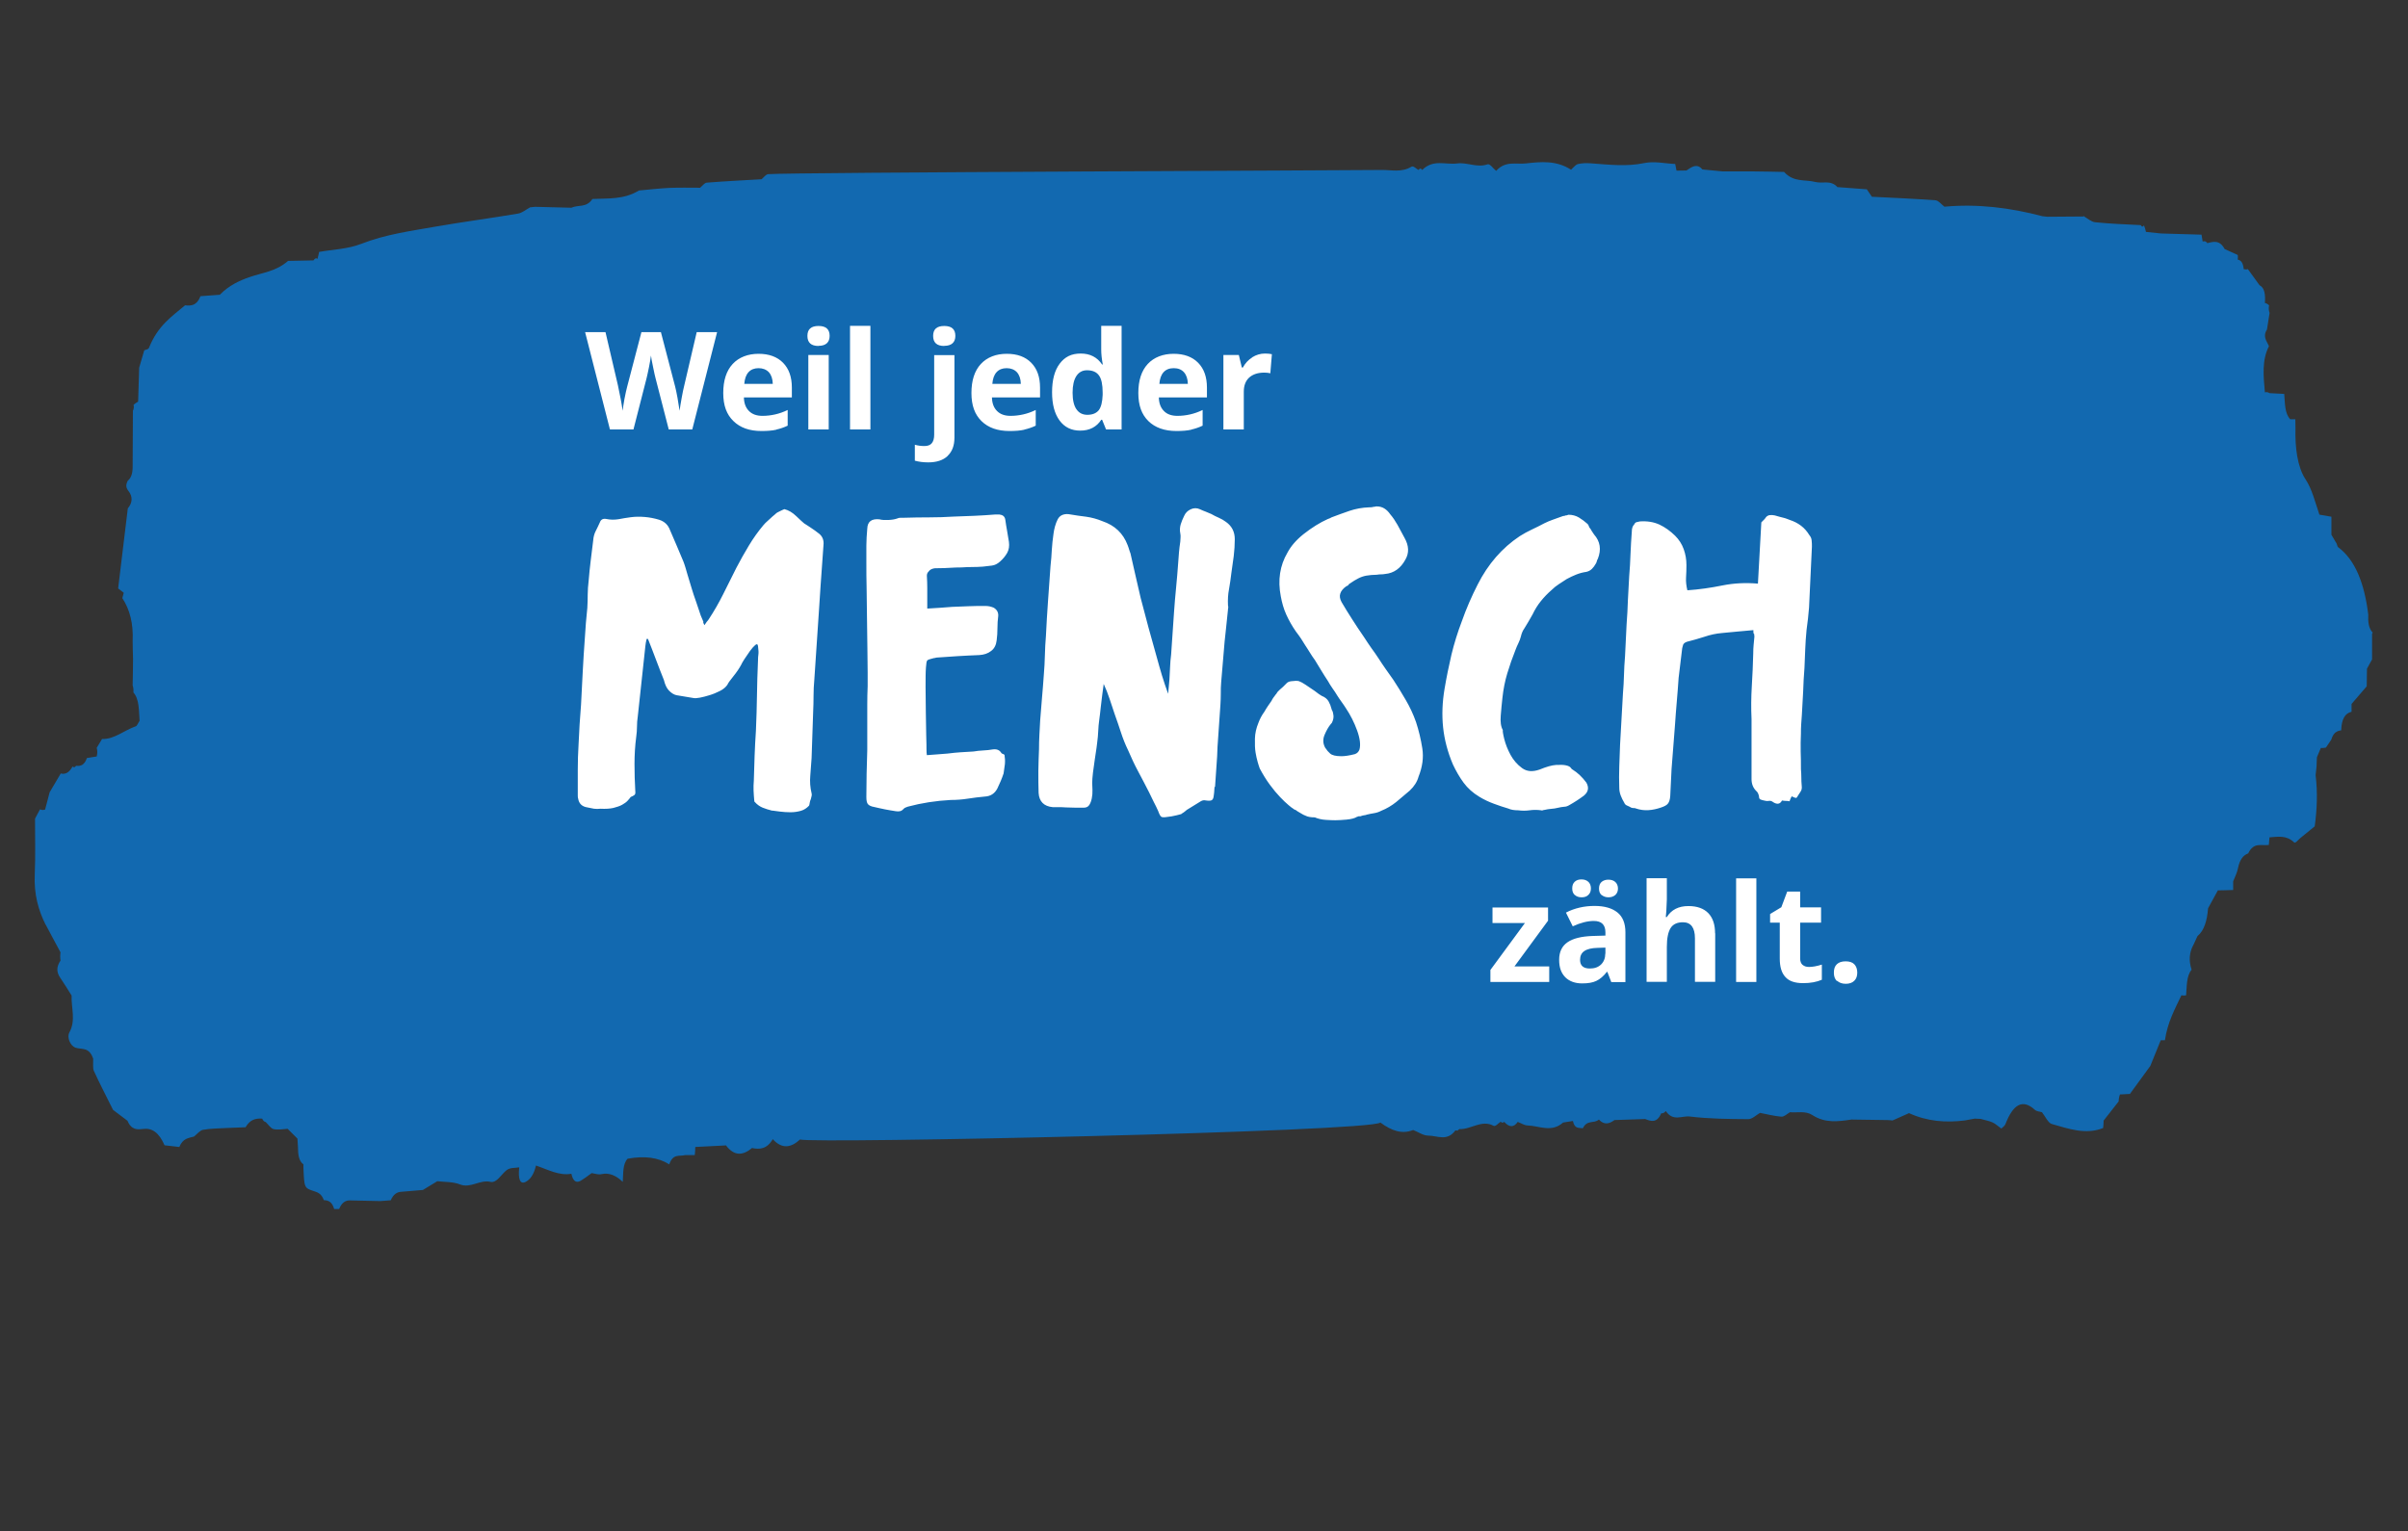
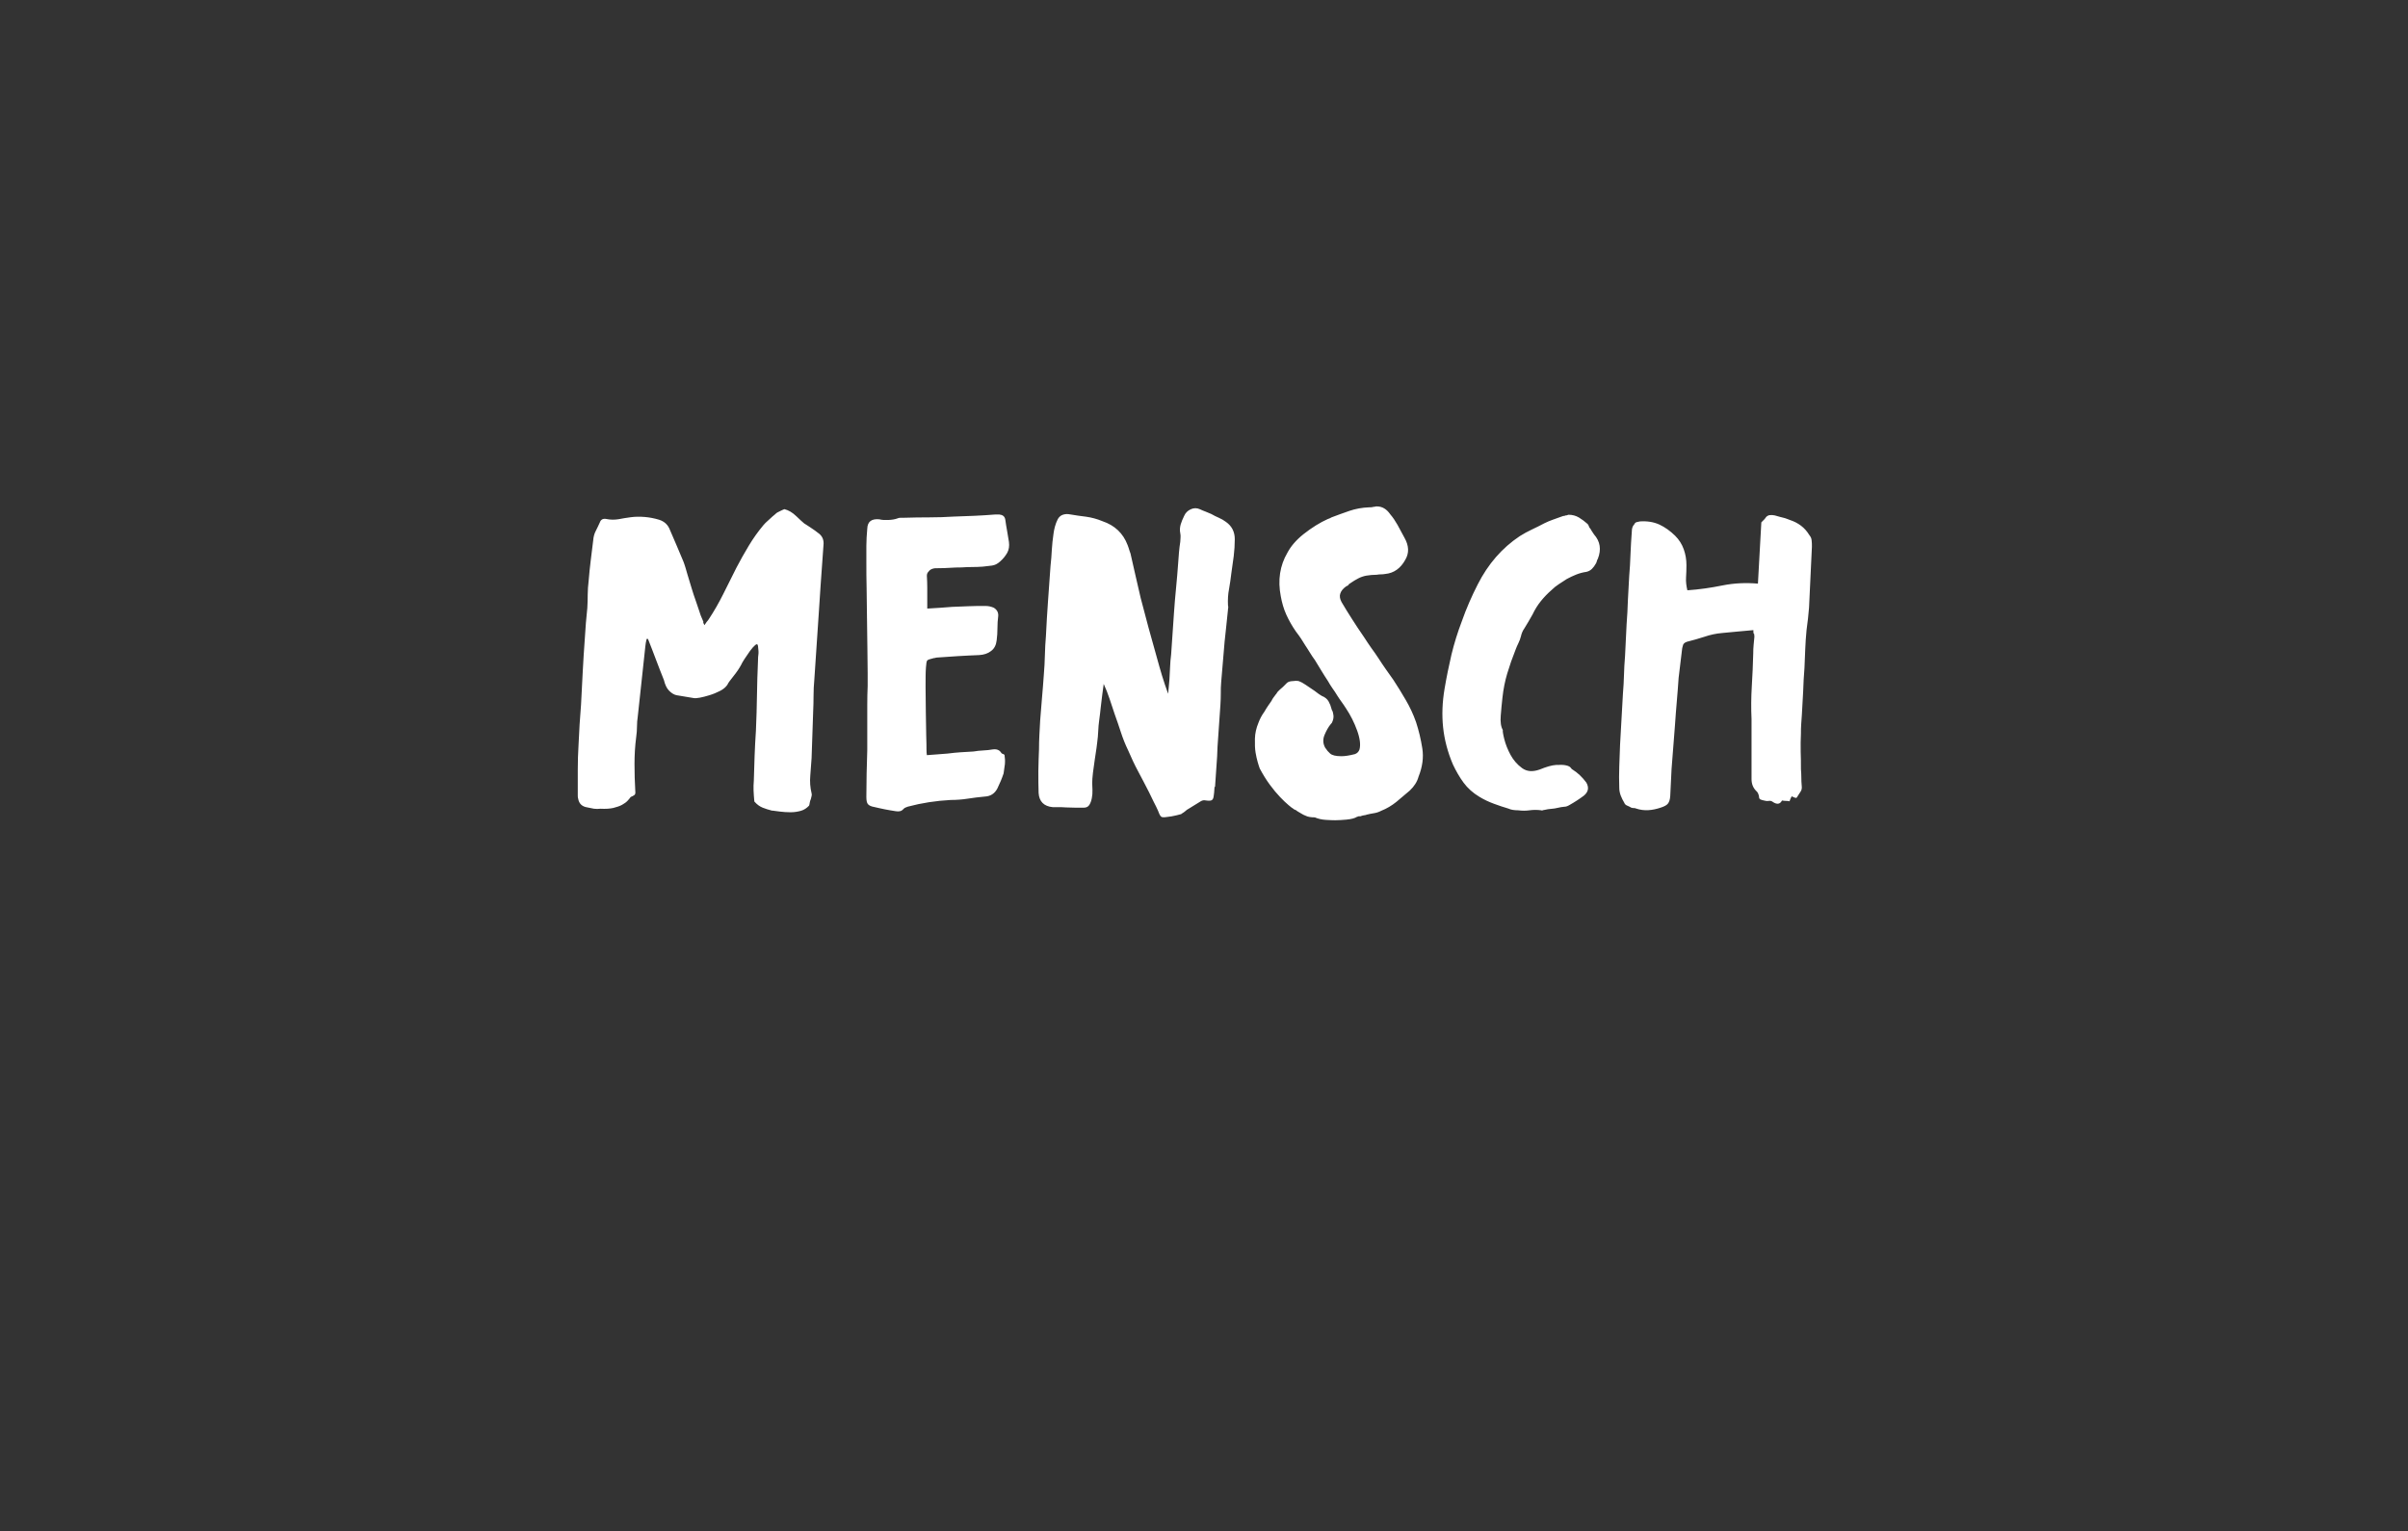
<svg xmlns="http://www.w3.org/2000/svg" id="LHHi" version="1.1" viewBox="0 0 184.25 117.19">
  <rect x="0" y="0" width="184.25" height="117.19" fill="#333333" stroke="none" />
  <defs>
    <style>
      .st0 {
        fill: #fff;
      }

      .st1 {
        fill: #1269b0;
      }
    </style>
  </defs>
-   <path class="st1" d="M181.55,48.42c-.31-.32-.37-.82-.34-1.38-.29-2.35-.98-4.18-2.31-5.16-.05-.04-.07-.17-.11-.27-.13-.23-.27-.45-.4-.68,0-.46,0-.92,0-1.38h0c-.31-.05-.62-.11-.92-.16-.34-1-.56-1.95-1.07-2.72-.61-.93-.8-2.42-.76-3.9,0-.23,0-.45-.01-.68-.13,0-.26,0-.39,0-.43-.45-.4-1.22-.46-1.94-.37-.02-.75-.04-1.13-.06-.11-.08-.23-.09-.35-.06-.11-1.23-.24-2.47.31-3.53-.15-.39-.51-.71-.15-1.28.07-.42.13-.85.2-1.27-.07-.18-.08-.38-.04-.58-.1-.1-.21-.16-.32-.18.04-.61,0-1.15-.41-1.36-.3-.41-.6-.82-.89-1.23-.1.03-.21.03-.32,0-.04-.46-.2-.69-.46-.73.02-.11.02-.23.01-.35-.34-.15-.67-.3-1.01-.46h0c-.38-.71-.85-.57-1.32-.45-.11-.15-.23-.18-.36-.12-.03-.18-.06-.36-.09-.53-1.03-.03-2.06-.06-3.09-.09-.39-.04-.77-.08-1.16-.12-.01.25-.02.5-.03.75-.27-.18-.54-.35-.81-.53.27.18.54.35.81.53.01-.25.02-.5.03-.75-.04-.18-.09-.34-.15-.5-.09.13-.17.12-.25-.02-1.16-.06-2.33-.1-3.49-.22-.3-.03-.6-.31-.9-.48v.04c-.92,0-1.84.02-2.75.02-.13-.01-.25-.02-.38-.04-2.49-.66-4.99-.96-7.5-.73-.23-.17-.45-.47-.68-.49-1.62-.12-3.25-.19-4.87-.27-.13-.19-.26-.38-.39-.57-.75-.06-1.5-.12-2.25-.17-.52-.57-1.12-.25-1.68-.39-.8-.21-1.66.05-2.4-.77-.78-.01-1.57-.04-2.35-.04-.78,0-1.57,0-2.35,0-.52-.05-1.03-.1-1.55-.15-.42-.5-.82-.19-1.22.08-.25,0-.5.01-.76.01-.04-.17-.07-.34-.1-.51-.79-.03-1.58-.23-2.36-.07-1.37.29-2.74.12-4.11.02-.33-.02-.66-.02-.98.06-.18.05-.35.28-.52.43-1.13-.73-2.32-.61-3.47-.48-.75.08-1.56-.22-2.26.57-.23-.18-.48-.58-.67-.5-.78.28-1.55-.17-2.31-.07-.89.12-1.83-.35-2.68.5-.09-.14-.18-.14-.28,0-.18-.09-.39-.34-.54-.25-.76.46-1.52.24-2.29.25-1.81.03-45.13.18-46.93.32-.17.01-.34.25-.51.39-1.4.08-2.79.15-4.19.26-.17.01-.34.25-.51.39-.78,0-1.56-.02-2.34.01-.78.04-1.56.13-2.34.2-1.16.71-2.36.59-3.56.65-.47.7-1.07.42-1.61.67-.92-.02-1.84-.05-2.77-.07-.13.01-.26.03-.39.04-.31.17-.61.43-.93.48-2.13.36-4.27.64-6.39,1.01-1.87.33-3.74.58-5.59,1.3-1.05.41-2.15.43-3.23.62-.04.18-.08.36-.12.53-.12-.08-.22-.03-.31.12-.65.01-1.3.03-1.95.04-.92.81-1.94.89-2.92,1.23-.81.28-1.59.64-2.3,1.36-.49.03-.99.07-1.48.11-.29.75-.73.74-1.18.7-1.01.85-2.08,1.55-2.76,3.25-.06.14-.23.13-.36.19-.13.44-.26.89-.39,1.33-.03.87-.05,1.73-.08,2.6-.12.07-.24.15-.35.24.04.17.02.32-.05.46,0,1.43-.02,2.86-.02,4.3,0,.48-.11.84-.37,1.05-.15.29-.17.51.05.79.35.44.3.92-.05,1.33-.25,2.04-.5,4.09-.74,6.13.14.11.29.22.43.33-.04.13-.08.27-.11.41.58.88.85,1.96.79,3.29,0,.45.02.91.03,1.36,0,.68-.02,1.35-.03,2.03.06.17.07.35.06.54.46.53.41,1.38.47,2.17-.1.14-.18.38-.29.42-.86.29-1.67,1.02-2.58.97-.14.22-.27.45-.41.68.06.22.06.43,0,.66-.25.04-.5.08-.75.12-.19.55-.49.64-.83.59-.08.13-.17.15-.27.06-.24.45-.55.63-.9.53-.28.48-.56.96-.85,1.44-.12.44-.24.89-.35,1.33l-.2.03-.19-.05c-.13.24-.25.47-.38.71,0,1.42.04,2.85-.02,4.26-.07,1.54.28,2.75.83,3.86v-.02c.37.71.76,1.42,1.14,2.13-.03.21-.03.42,0,.63-.3.45-.34.88,0,1.35.29.42.57.89.85,1.33-.04.93.34,1.89-.17,2.82-.21.38.07,1.01.44,1.16.48.18,1.06-.09,1.38.85.01.32-.04.73.05.93.47,1.03.98,2,1.47,2.99.37.28.73.55,1.1.83.31.73.77.68,1.2.63.69-.09,1.23.29,1.64,1.25.38.04.75.09,1.13.13.28-.68.72-.68,1.13-.8.22-.18.44-.46.67-.51.58-.11,1.16-.1,1.75-.14.5-.02,1.01-.04,1.52-.06.35-.61.8-.69,1.27-.66h0c.07.16.16.24.27.26.2.19.39.49.6.54.35.08.72,0,1.08-.02.25.25.5.5.75.75.01.22.03.43.04.65,0,.57.07,1.08.42,1.32,0,.1-.01.21,0,.31.06,1.47.07,1.5.77,1.73.32.1.61.2.79.7.33.01.63.11.79.68h.19s.19,0,.19,0c.2-.5.49-.67.83-.66.77.01,1.55.03,2.32.05.27-.02.53-.04.8-.06.2-.47.48-.63.8-.65.55-.04,1.11-.09,1.66-.14.37-.22.73-.45,1.1-.67.59.07,1.19.03,1.75.25.79.31,1.53-.39,2.32-.2.48.11.83-.59,1.24-.9.28-.21.63-.15.96-.21-.1.91.07,1.31.47,1.12.39-.19.66-.61.81-1.26.89.3,1.77.8,2.71.63.13.61.4.72.72.53.28-.17.56-.38.83-.58.25.03.51.14.75.08.59-.13,1.12.1,1.63.59.05-.64-.02-1.35.37-1.77q1.94-.36,3.19.43c.28-.85.79-.59,1.22-.71.24,0,.48,0,.73,0,.02-.21.04-.41.04-.62.78-.04,1.57-.08,2.35-.12.64.85,1.31.77,1.99.2.58.12,1.14.09,1.59-.68.69.77,1.39.67,2.08.03,1.1.32,43.54-.59,44.41-1.3.87.64,1.67.91,2.51.57.38.15.77.43,1.15.43.7,0,1.44.47,2.08-.4l.16.02.14-.12c.87.05,1.72-.75,2.62-.25.15.08.36-.2.54-.31l.14.08.14-.07q.58.65,1.03,0c.25.09.49.26.73.27.92.03,1.85.57,2.74-.22.25-.04.5-.08.75-.12.14.64.47.5.76.56.33-.68.84-.33,1.23-.67.39.43.79.34,1.19.04.78-.03,1.56-.05,2.35-.08.45.18.9.33,1.23-.44.13.02.24-.04.35-.17.56.83,1.24.34,1.85.42,1.48.18,2.98.19,4.46.2.3,0,.6-.31.9-.48.54.1,1.09.25,1.63.29.22.02.44-.22.66-.34.57.05,1.19-.12,1.7.21,1,.65,2,.5,3.01.35.92.02,1.83.03,2.75.04.13,0,.26.02.39.03.42-.19.84-.38,1.26-.56,1.4.64,2.83.74,4.26.56.25-.05.51-.09.76-.14.15,0,.3.01.45.02.31.09.62.14.92.27.23.1.44.31.67.47.11-.11.25-.18.32-.35.57-1.47,1.29-1.96,2.24-1.09.16.14.37.13.55.19.25.31.48.83.75.9,1.3.37,2.6.84,3.93.31.02-.19.04-.38.04-.57.38-.49.76-.98,1.15-1.47,0-.19.04-.37.1-.53.25-.01.51-.03.76-.04.52-.71,1.04-1.43,1.56-2.14.27-.66.53-1.31.8-1.97h.16s.16,0,.16,0c.2-1.38.76-2.38,1.26-3.44l.18.02.18-.02c.06-.7.02-1.47.42-1.96-.23-.7-.18-1.34.15-1.92.1-.22.2-.44.3-.65.52-.43.74-1.2.81-2.13.25-.45.5-.91.75-1.37.39,0,.78-.02,1.17-.03,0-.22,0-.44,0-.66.13-.34.3-.64.37-1.01.14-.67.4-.99.78-1.13.43-.9,1.04-.56,1.58-.65.02-.19.04-.39.05-.58.64-.04,1.28-.19,1.89.39.1.09.32-.22.49-.35h0c.36-.3.72-.59,1.08-.88.18-1.29.23-2.6.07-3.92.02-.22.04-.43.07-.65.01-.24.02-.48.03-.72.1-.24.2-.47.3-.71.13.01.26,0,.39-.03.14-.2.27-.41.41-.61.16-.55.45-.67.76-.71.02-.87.3-1.31.79-1.42,0-.2,0-.4,0-.6.39-.45.77-.9,1.16-1.35,0-.45.02-.9.02-1.35.13-.24.26-.47.39-.71,0-.65,0-1.31,0-1.96" />
-   <path class="st0" d="M140.57,75.07c.16.15.38.23.66.23s.5-.08.65-.23c.16-.15.23-.37.23-.63s-.08-.49-.23-.64-.37-.22-.66-.22-.51.07-.67.22-.23.36-.23.65.08.49.23.64M137.93,73.86c-.12-.11-.19-.27-.19-.49v-2.75h1.6v-1.17h-1.6v-1.21h-.99l-.45,1.2-.86.52v.66h.74v2.75c0,.63.14,1.1.43,1.41.28.32.74.47,1.36.47.56,0,1.04-.09,1.43-.26v-1.16c-.38.12-.71.18-.98.18-.2,0-.37-.05-.49-.16M134.39,67.23h-1.55v7.93h1.55v-7.93ZM131.23,71.44c0-.67-.17-1.19-.52-1.55-.35-.36-.86-.54-1.52-.54-.75,0-1.3.28-1.65.84h-.08l.04-.46c.02-.46.04-.76.04-.89v-1.62h-1.55v7.93h1.55v-2.68c0-.66.1-1.14.29-1.44.19-.3.51-.44.94-.44.61,0,.92.41.92,1.23v3.33h1.55v-3.72ZM122.56,68.51c.14.11.31.17.51.17.22,0,.39-.06.53-.18.13-.12.2-.29.2-.49s-.07-.38-.2-.5c-.13-.12-.31-.18-.53-.18-.2,0-.37.05-.51.16-.14.11-.21.29-.21.52s.07.4.21.51M120.5,68.5c.13.12.3.18.52.18s.4-.06.52-.19c.13-.12.19-.29.19-.49s-.06-.37-.19-.5c-.13-.12-.3-.19-.53-.19s-.39.06-.52.18c-.13.12-.19.29-.19.51s.06.38.19.5M122.83,72.99c0,.34-.11.62-.32.83-.22.21-.5.31-.86.31-.5,0-.75-.22-.75-.66,0-.31.11-.53.33-.68.22-.15.56-.23,1.01-.24l.6-.02v.47ZM124.37,75.16v-3.8c0-.68-.2-1.19-.61-1.52-.41-.33-.99-.5-1.76-.5s-1.53.17-2.18.51l.52,1.05c.61-.28,1.15-.41,1.61-.41.59,0,.89.29.89.87v.25l-.99.03c-.85.03-1.49.19-1.91.48-.42.29-.64.73-.64,1.34s.16,1.02.47,1.34c.31.31.75.47,1.29.47.45,0,.81-.06,1.08-.19.28-.13.55-.36.81-.69h.04l.3.78h1.09ZM118.54,73.97h-2.66l2.57-3.5v-1.01h-4.25v1.19h2.48l-2.64,3.59v.92h4.5v-1.19Z" />
-   <path class="st0" d="M95.81,27.36c-.3.19-.54.45-.71.77h-.08l-.23-.96h-1.18v5.7h1.56v-2.9c0-.46.14-.82.41-1.07.28-.25.66-.38,1.16-.38.18,0,.33.02.46.05l.12-1.46c-.14-.03-.32-.05-.53-.05-.35,0-.68.1-.98.29M91.15,32.88c.31-.07.6-.17.87-.3v-1.2c-.33.16-.65.27-.96.34-.31.07-.63.11-.97.11-.44,0-.79-.12-1.03-.37-.25-.25-.38-.59-.39-1.04h3.68v-.75c0-.81-.22-1.44-.67-1.9-.45-.46-1.08-.69-1.88-.69s-1.5.26-1.98.78c-.48.52-.72,1.26-.72,2.22s.26,1.65.77,2.15,1.23.76,2.15.76c.44,0,.82-.03,1.13-.1M90.59,28.49c.19.21.29.51.3.89h-2.18c.03-.38.13-.68.32-.89s.45-.31.78-.31.59.1.78.31M82.36,31.32c-.19-.28-.29-.7-.29-1.26s.1-.99.29-1.28c.19-.29.46-.44.81-.44.42,0,.73.13.92.4.19.26.28.7.28,1.31v.17c-.02.55-.12.95-.3,1.18-.19.23-.48.35-.87.35-.36,0-.64-.14-.83-.42M84.26,32.13h.07l.3.74h1.19v-7.93h-1.56v1.82c0,.33.04.71.12,1.14h-.05c-.38-.56-.92-.84-1.64-.84s-1.22.26-1.61.78c-.39.52-.58,1.25-.58,2.18s.19,1.64.57,2.16c.38.52.91.78,1.58.78.72,0,1.26-.28,1.62-.84M78.38,32.88c.31-.07.6-.17.87-.3v-1.2c-.33.16-.65.27-.96.34-.31.07-.63.11-.97.11-.44,0-.78-.12-1.03-.37-.25-.25-.38-.59-.39-1.04h3.68v-.75c0-.81-.22-1.44-.67-1.9-.45-.46-1.07-.69-1.88-.69s-1.5.26-1.98.78c-.48.52-.72,1.26-.72,2.22s.26,1.65.77,2.15c.52.51,1.23.76,2.15.76.44,0,.82-.03,1.13-.1M77.81,28.49c.19.21.29.51.3.89h-2.18c.03-.38.13-.68.32-.89s.45-.31.77-.31.59.1.79.31M72.26,26.47c.28,0,.49-.07.63-.2.14-.13.21-.32.21-.56,0-.51-.28-.76-.85-.76s-.85.25-.85.76.28.77.85.77M72.51,34.89c.35-.33.52-.79.52-1.4v-6.31h-1.55v6.09c0,.29-.06.5-.18.65-.12.15-.31.22-.57.22-.25,0-.49-.03-.73-.1v1.22c.29.08.63.13,1.02.13.64,0,1.14-.16,1.49-.49M66.6,24.94h-1.56v7.93h1.56v-7.93ZM63.41,27.17h-1.56v5.7h1.56v-5.7ZM62.64,26.47c.28,0,.49-.07.63-.2.14-.13.21-.32.21-.56,0-.51-.28-.76-.85-.76s-.85.25-.85.76.28.77.85.77M59.4,32.88c.31-.07.6-.17.87-.3v-1.2c-.33.16-.65.27-.96.34-.31.07-.63.11-.97.11-.44,0-.78-.12-1.03-.37-.25-.25-.38-.59-.39-1.04h3.67v-.75c0-.81-.22-1.44-.67-1.9-.45-.46-1.08-.69-1.88-.69s-1.5.26-1.98.78c-.48.52-.72,1.26-.72,2.22s.26,1.65.78,2.15c.52.51,1.23.76,2.15.76.44,0,.82-.03,1.13-.1M58.83,28.49c.19.21.29.51.3.89h-2.18c.03-.38.13-.68.32-.89s.45-.31.77-.31.59.1.79.31M54.87,25.42h-1.56l-.95,4.07c-.06.24-.13.56-.2.96s-.13.73-.16.99c-.04-.27-.09-.6-.16-.99-.07-.38-.13-.67-.18-.86l-1.09-4.17h-1.49l-1.09,4.17c-.06.22-.13.54-.21.95-.07.41-.12.71-.14.9-.07-.55-.2-1.2-.36-1.95l-.95-4.07h-1.56l1.9,7.45h1.8l1-3.91c.04-.17.11-.46.19-.87.08-.41.13-.7.15-.88.01.15.07.44.16.88.09.44.15.72.19.86l1.01,3.92h1.8l1.9-7.45Z" />
  <path class="st0" d="M134.22,48.52c.01.08.02.14.02.21-.02.21-.04.42-.06.63-.02.2-.03.42-.03.66-.02.84-.06,1.67-.11,2.51-.05.84-.06,1.67-.02,2.51v4.59c0,.37.12.67.35.9.11.09.18.22.22.42,0,.13.04.21.11.24.07.03.17.06.27.08.13.04.25.05.37.03.12-.02.23.01.34.1.3.19.53.15.67-.13.11.02.2.03.29.03s.18.01.29.03c.02-.08.07-.21.16-.38.09.04.17.08.26.11.09.03.15,0,.19-.11.08-.13.17-.25.24-.37.08-.12.1-.26.08-.43-.02-.21-.03-.43-.03-.64s-.01-.43-.03-.64c0-.45,0-.9-.02-1.35-.01-.45,0-.91.02-1.38,0-.23,0-.47.02-.71.01-.23.03-.47.05-.71.04-.6.07-1.2.1-1.8.02-.6.05-1.2.1-1.8.02-.49.04-.97.06-1.45.02-.47.05-.95.1-1.45.04-.3.08-.59.11-.87.03-.28.06-.56.08-.84.04-.77.08-1.55.11-2.33.03-.78.07-1.56.11-2.33,0-.17,0-.33-.02-.48-.01-.15-.07-.29-.18-.42-.17-.28-.38-.52-.63-.71-.25-.19-.54-.34-.88-.45-.11-.04-.22-.09-.35-.13-.13-.04-.26-.07-.39-.1-.13-.04-.26-.08-.39-.11-.13-.03-.27-.04-.42-.02-.13.04-.22.1-.27.18-.05.08-.12.16-.21.24l-.13.13c-.04.81-.09,1.6-.13,2.34-.04.75-.09,1.53-.13,2.35-.92-.08-1.83-.04-2.72.14-.89.18-1.78.31-2.68.37-.08-.34-.12-.67-.1-.98.02-.31.03-.63.03-.95,0-.43-.07-.83-.21-1.22-.14-.39-.36-.73-.66-1.03-.37-.36-.77-.65-1.2-.85-.44-.2-.94-.28-1.5-.24-.11.02-.19.04-.26.06-.06.02-.12.07-.16.16-.13.13-.19.31-.19.55-.04.58-.08,1.15-.1,1.72-.02.57-.05,1.13-.1,1.69-.04.62-.07,1.24-.1,1.85-.02.61-.05,1.23-.1,1.85-.02.41-.04.81-.06,1.22-.02.41-.04.81-.06,1.22-.04.49-.07.97-.08,1.43-.01.46-.04.94-.08,1.43-.04.66-.08,1.32-.11,1.96s-.07,1.3-.11,1.96c-.02.56-.04,1.11-.06,1.65-.02.55-.02,1.1,0,1.65,0,.19.04.39.11.58.07.19.17.38.27.55.04.11.12.18.22.22.11.04.21.1.32.16.06.02.13.03.19.03s.12,0,.16.03c.32.11.64.15.96.13.32-.02.63-.09.93-.19.28-.09.47-.19.56-.31.1-.12.16-.31.18-.59.02-.34.04-.69.05-1.03.01-.34.03-.69.05-1.03.04-.56.09-1.11.13-1.67.04-.56.08-1.11.13-1.67.04-.62.09-1.23.14-1.82.05-.59.1-1.19.14-1.81.04-.36.09-.72.13-1.08.04-.35.09-.71.13-1.08,0-.06.02-.16.06-.29.02-.15.13-.26.32-.32.45-.11.89-.24,1.33-.38.44-.15.89-.25,1.37-.29.39-.04.77-.08,1.16-.11.39-.03.79-.07,1.22-.11,0,.11,0,.2.02.27M119.74,39.48c-.09,0-.17.02-.26.06-.24.09-.46.17-.67.24-.21.07-.43.17-.64.27-.32.17-.64.33-.96.48-.32.15-.63.32-.93.51-1.35.9-2.42,2.13-3.21,3.69-.47.92-.88,1.86-1.22,2.83-.32.84-.58,1.68-.79,2.54-.2.86-.38,1.74-.53,2.63-.17,1.01-.21,1.99-.11,2.94.1.95.35,1.9.75,2.84.24.51.51.98.82,1.4.31.42.71.78,1.21,1.08.36.22.73.39,1.11.53.37.14.74.26,1.11.37.19.09.44.13.74.13.3.04.6.04.88,0,.29-.04.58-.04.88,0,.04.02.08.02.13,0,.04-.02.09-.03.13-.03.17-.04.34-.07.51-.08.17-.01.34-.04.51-.08.17-.04.33-.07.48-.08.15,0,.29-.06.42-.14.19-.11.38-.22.56-.34.18-.12.36-.24.53-.37.34-.28.41-.61.19-1-.32-.43-.67-.76-1.06-1-.02,0-.07-.04-.13-.13-.06-.09-.19-.15-.37-.19-.18-.04-.43-.05-.76-.03-.32.02-.74.14-1.25.35-.54.19-.98.16-1.35-.11-.37-.27-.66-.61-.88-1.01-.22-.41-.38-.81-.48-1.21-.1-.4-.13-.63-.11-.69-.15-.26-.2-.63-.16-1.11.04-.48.08-.94.13-1.37.07-.64.19-1.26.37-1.86.18-.6.39-1.2.63-1.8.06-.17.14-.34.22-.51.08-.17.15-.34.19-.51.06-.26.15-.46.26-.61.11-.17.21-.35.32-.53.11-.18.21-.37.32-.56.17-.36.38-.7.63-1.01.25-.31.52-.59.82-.85.17-.17.36-.32.56-.45.2-.13.4-.26.6-.39.23-.13.48-.24.72-.34.25-.1.51-.17.79-.21.17-.04.31-.12.42-.23.11-.11.2-.23.29-.39.04-.06.07-.13.08-.19.01-.06.04-.13.08-.19.28-.71.18-1.33-.29-1.86-.06-.08-.12-.18-.18-.27-.05-.1-.11-.19-.18-.27-.04-.13-.09-.21-.13-.26-.21-.19-.44-.36-.67-.5-.24-.14-.5-.21-.8-.21-.09.04-.17.06-.26.06M103.04,62.73c.35-.03.62-.1.79-.21.02,0,.04,0,.06-.02.02-.01.04-.02.06-.02.11,0,.18,0,.22-.03.06-.02.13-.04.21-.05.08,0,.15-.03.21-.05.17-.04.35-.08.55-.11.19-.03.37-.09.54-.18.43-.17.81-.4,1.16-.68.34-.28.68-.57,1.03-.87.34-.32.57-.68.67-1.06.3-.75.4-1.47.29-2.17-.11-.7-.27-1.37-.48-2.01-.21-.6-.48-1.17-.79-1.7-.31-.54-.63-1.05-.95-1.54-.19-.28-.39-.55-.58-.82-.19-.27-.37-.54-.55-.82-.17-.26-.35-.52-.55-.79-.19-.27-.37-.54-.55-.82-.34-.49-.65-.96-.93-1.4-.28-.44-.55-.87-.8-1.3-.13-.24-.16-.45-.1-.64.06-.21.23-.41.48-.58.09-.02.15-.07.19-.16.02,0,.05-.02.1-.06.21-.15.42-.27.61-.37.19-.1.4-.17.61-.21.13-.02.26-.04.39-.05.13,0,.27-.02.42-.02.11-.02.21-.03.32-.03s.21-.01.32-.03c.66-.06,1.18-.43,1.54-1.09.3-.51.28-1.07-.06-1.67-.19-.36-.37-.7-.54-1-.17-.3-.35-.57-.55-.8-.28-.41-.62-.61-1.03-.61-.04,0-.09,0-.14.02-.05.01-.1.02-.15.02-.04.02-.13.03-.26.03h-.03c-.54.02-1.04.11-1.51.27-.47.16-.93.33-1.38.5-.06.04-.16.09-.29.13-.58.26-1.2.64-1.86,1.16-.56.45-.96.92-1.22,1.41-.58.99-.75,2.1-.51,3.34.09.49.22.96.42,1.4s.44.87.74,1.3c.15.19.28.38.39.54.11.17.21.34.32.51.13.19.25.39.37.58.12.19.24.38.37.55.17.28.34.55.5.82.16.27.33.53.5.79.11.19.22.38.35.56.13.18.25.36.35.53.11.17.22.34.34.5.12.16.23.33.34.5.34.51.63,1.08.85,1.69.22.61.28,1.1.18,1.46-.06.17-.18.29-.35.35-.43.11-.77.16-1.03.16-.43,0-.72-.07-.87-.21-.15-.14-.25-.25-.29-.34l-.06-.06c-.19-.32-.22-.65-.08-1,.14-.34.3-.63.5-.87l.06-.06c.11-.21.15-.41.13-.58-.02-.17-.05-.3-.1-.38-.02-.02-.03-.04-.03-.06s-.01-.05-.03-.1c-.04-.17-.11-.35-.21-.53-.1-.18-.27-.33-.53-.43-.04-.02-.12-.07-.22-.14-.11-.08-.21-.16-.32-.24-.28-.19-.51-.35-.71-.48-.19-.13-.35-.21-.48-.26-.04-.02-.13-.03-.26-.03-.06,0-.18.01-.35.03-.17.02-.3.09-.38.19-.11.11-.19.19-.24.24-.05.05-.13.12-.24.21l-.03.03c-.11.09-.19.19-.26.32-.02,0-.03.01-.03.03-.06.09-.12.17-.18.24-.05.07-.1.15-.14.24-.11.15-.2.29-.29.42-.09.13-.17.27-.26.42-.19.26-.34.54-.45.84-.17.41-.26.81-.27,1.22-.01.41,0,.76.05,1.06.04.26.1.5.16.72.06.22.12.39.16.5.24.45.49.86.77,1.24.28.38.54.69.79.95.25.26.46.46.64.61.18.15.29.24.34.26.04.04.1.08.16.1.06.02.12.05.16.1.11.06.21.13.32.19.11.07.21.12.32.16.17.09.41.13.71.13.26.11.53.17.82.19.29.02.54.03.75.03.24,0,.53-.02.88-.05M92.97,60.22c.02-.35.05-.74.08-1.16.03-.42.06-.81.08-1.17.02-.37.03-.61.03-.74.04-.53.08-1.06.11-1.59.03-.52.07-1.05.11-1.59.02-.3.03-.59.03-.88s0-.58.03-.88c.04-.51.08-1.03.13-1.54.04-.51.09-1.03.13-1.54.04-.41.09-.81.13-1.22.04-.41.09-.82.13-1.25,0-.04,0-.09.02-.15,0-.05,0-.11-.02-.18-.02-.43,0-.84.08-1.24.07-.4.13-.81.18-1.24.06-.43.12-.86.18-1.29.05-.43.08-.86.08-1.29,0-.56-.22-1-.67-1.32-.17-.13-.35-.23-.55-.32-.19-.08-.39-.18-.58-.29-.15-.06-.29-.12-.43-.18-.14-.05-.28-.11-.43-.18-.24-.11-.47-.11-.71,0-.24.11-.41.28-.51.52-.11.21-.19.43-.26.64-.06.22-.08.44-.03.68.02.11.03.21.02.32-.01.11-.02.22-.02.32-.04.28-.08.55-.1.82-.02.27-.04.53-.06.79-.04.62-.1,1.25-.16,1.9-.06.64-.12,1.27-.16,1.9-.04.54-.08,1.07-.11,1.61-.03.54-.07,1.07-.11,1.61-.04.32-.07.64-.08.96-.01.32-.03.64-.05.96-.02.19-.04.38-.05.56-.01.18-.03.36-.05.53-.17-.47-.33-.94-.47-1.4-.14-.46-.27-.93-.4-1.4-.21-.75-.42-1.5-.63-2.26-.2-.76-.4-1.52-.6-2.27-.13-.56-.26-1.12-.39-1.69-.13-.57-.26-1.14-.39-1.72-.04-.11-.08-.21-.11-.32-.03-.11-.07-.21-.11-.32-.34-.9-.98-1.51-1.93-1.83-.41-.17-.82-.28-1.24-.34-.42-.05-.83-.11-1.24-.18-.19-.04-.37-.03-.55.03-.17.06-.3.18-.39.35-.09.17-.15.35-.21.55-.05.19-.09.38-.11.55-.06.43-.11.84-.13,1.24-.02.4-.05.81-.1,1.24-.06.9-.13,1.79-.19,2.67-.06.88-.12,1.77-.16,2.67-.04.49-.07.99-.08,1.48-.01.49-.04.99-.08,1.48-.04.6-.09,1.19-.14,1.77-.05.58-.1,1.16-.14,1.73-.02.36-.04.73-.06,1.11-.02.38-.03.75-.03,1.11-.02.49-.04,1.05-.05,1.67,0,.62,0,1.18.02,1.67.04.66.41,1.03,1.09,1.09h.38c.19,0,.41,0,.64.02.23.01.48.02.72.02h.63c.19,0,.33-.07.42-.21.09-.14.15-.31.19-.51.04-.2.06-.42.05-.64-.01-.22-.02-.4-.02-.53,0-.19.02-.46.06-.8.04-.34.09-.68.14-1.01.05-.33.1-.62.13-.87.03-.25.05-.38.05-.4.04-.3.07-.6.08-.88.01-.29.04-.58.08-.88.04-.3.08-.6.11-.92.03-.31.07-.62.11-.92.02-.15.04-.3.06-.45.02-.15.04-.3.06-.45.17.36.32.75.45,1.14.13.4.26.79.39,1.17.17.47.33.94.48,1.4.15.46.33.92.55,1.37.24.56.49,1.1.77,1.62.28.53.56,1.05.83,1.59.11.24.23.48.35.72.13.25.25.49.35.72.08.23.16.38.23.43.06.05.21.06.45.02.21-.02.46-.06.74-.13.28-.06.41-.11.39-.13.11-.06.2-.13.27-.19.07-.07.16-.13.27-.19.17-.11.33-.2.47-.29.14-.09.29-.18.47-.29.08-.04.16-.06.22-.06.24.04.41.05.53.02.12-.03.19-.15.21-.37.02-.09.04-.31.06-.66M70.95,45c0-.3-.01-.61-.03-.93,0-.13.04-.24.13-.32.13-.19.37-.28.74-.26.3,0,.6-.01.9-.03.3-.02.6-.03.9-.03.26-.02.52-.03.79-.03s.54-.01.82-.03c.23-.02.47-.05.69-.08.23-.03.43-.13.63-.31.24-.21.42-.44.55-.67.13-.24.17-.51.13-.83-.04-.28-.09-.56-.14-.84-.05-.28-.1-.57-.14-.87-.04-.24-.19-.36-.45-.39h-.32c-.54.04-1.07.08-1.59.1-.52.02-1.05.04-1.59.06-.62.04-1.25.06-1.88.06s-1.27.01-1.91.03h-.27c-.1,0-.19.02-.27.06-.17.06-.4.1-.67.11-.28.01-.5,0-.68-.05-.6-.06-.91.17-.93.71-.02.24-.04.46-.05.67-.01.22-.02.43-.02.64v1.3c0,.59,0,1.26.02,2.01.01.75.02,1.53.03,2.33.01.8.02,1.56.03,2.27.01.71.02,1.32.02,1.83v1c-.02.47-.03.94-.03,1.4v3.49c-.02.62-.04,1.23-.05,1.82-.01.59-.02,1.18-.02,1.78,0,.28.04.47.13.56.09.1.25.17.48.21.28.07.55.12.82.18.27.05.54.1.82.14.11.02.21.02.32,0,.11-.02.2-.09.29-.19.04-.04.1-.08.16-.1.06-.02.12-.04.16-.06,1.05-.28,2.14-.45,3.28-.51.43,0,.86-.03,1.3-.1.44-.07.87-.12,1.3-.16.43-.02.75-.22.96-.61.19-.39.35-.77.48-1.16.04-.24.07-.47.1-.71.02-.24.01-.47-.03-.71-.04-.04-.09-.07-.14-.08-.05-.01-.09-.04-.11-.08-.13-.21-.34-.3-.64-.26-.24.04-.48.07-.74.08-.26.01-.5.04-.74.08-.39.02-.72.04-1,.06-.28.02-.61.05-1,.1-.3.02-.56.04-.77.06-.21.02-.48.04-.8.06-.02-.11-.03-.27-.03-.48,0-.15,0-.49-.02-1.03-.01-.54-.02-1.13-.03-1.78-.01-.65-.02-1.3-.02-1.93s0-1.13.03-1.5c.02-.3.05-.48.1-.53.04-.05.21-.11.51-.18.04,0,.08,0,.11-.02.03,0,.07-.02.11-.02.56-.04,1.1-.08,1.62-.11.53-.03,1.06-.06,1.62-.08.36-.02.67-.12.91-.31.25-.18.39-.46.43-.82.04-.3.06-.61.06-.93s.02-.63.06-.93c.02-.28-.1-.49-.35-.64-.11-.04-.21-.08-.32-.1-.11-.02-.21-.03-.32-.03-.43,0-.85,0-1.27.02-.42.01-.84.03-1.27.05-.3.02-.6.04-.92.07-.31.02-.64.04-.98.06v-1.61ZM53.83,47.62c-.02-.05-.04-.1-.06-.15-.11-.23-.2-.47-.27-.71-.08-.23-.16-.47-.24-.71-.13-.36-.25-.72-.35-1.06-.11-.34-.21-.7-.32-1.06-.04-.15-.09-.3-.13-.45-.04-.15-.1-.31-.16-.48-.17-.41-.34-.81-.51-1.21-.17-.4-.34-.8-.52-1.21-.15-.41-.43-.67-.84-.8-.37-.11-.73-.18-1.09-.21-.36-.03-.73-.03-1.09.02-.3.04-.61.09-.92.15-.31.05-.63.05-.95-.02-.24-.04-.4.04-.48.26-.11.24-.21.46-.32.67-.11.21-.17.45-.19.71-.06.51-.13,1.03-.19,1.54-.06.51-.12,1.04-.16,1.57-.04.34-.07.69-.07,1.03s-.01.69-.03,1.03c-.04.39-.08.77-.11,1.16-.03.39-.06.77-.08,1.16-.06.86-.12,1.7-.16,2.54-.04.83-.09,1.68-.13,2.54-.04.49-.08,1-.11,1.51-.03.51-.06,1.03-.08,1.54-.04.64-.06,1.29-.06,1.94v1.98c0,.11.01.18.03.23.06.38.3.61.71.67.17.04.34.07.5.1.16.02.33.02.5,0,.39.02.71,0,.98-.06.27-.07.49-.14.67-.24.18-.1.32-.2.42-.31.1-.11.18-.2.24-.29.11-.04.2-.09.27-.14.08-.05.1-.16.08-.31-.04-.68-.06-1.38-.06-2.07s.04-1.39.13-2.07c.04-.28.06-.55.06-.8s.02-.51.06-.77c.09-.81.17-1.62.26-2.41.09-.79.17-1.6.26-2.41.02-.19.04-.38.06-.56.02-.18.05-.37.1-.56h.1c.21.54.42,1.06.61,1.58.19.51.4,1.04.61,1.57.09.37.22.64.4.82.18.18.37.3.56.34.26.04.48.08.66.11.18.03.4.07.66.11.09.02.24.01.47-.03s.47-.11.74-.19c.27-.08.53-.19.79-.32.26-.13.45-.29.58-.48.04-.11.19-.32.45-.64.26-.32.46-.62.61-.9.02-.06.1-.2.24-.42.14-.21.28-.42.43-.63.15-.2.28-.35.4-.45.12-.1.19-.07.21.08.04.3.05.51.03.64-.02.13-.03.28-.03.45-.04.96-.07,1.86-.08,2.7-.01.84-.04,1.74-.08,2.7-.04.64-.08,1.28-.1,1.91-.02.63-.04,1.27-.06,1.91-.02.24-.03.48-.02.74.01.26.03.5.05.74,0,.09.02.14.06.16.17.19.37.33.59.42.23.09.45.16.69.22,0,.02.01.02.03,0,.15.02.35.05.61.08.26.03.52.05.8.05s.54-.04.79-.11c.25-.07.45-.21.63-.4.02-.06.04-.14.05-.23.01-.08.04-.17.08-.26.02-.09.04-.17.06-.24.02-.08.02-.15,0-.21-.11-.45-.14-.9-.1-1.35.04-.45.07-.9.1-1.35.02-.6.04-1.19.06-1.77.02-.58.04-1.17.06-1.77.02-.41.03-.81.03-1.22s.02-.82.06-1.25c.04-.56.08-1.1.11-1.64.03-.54.07-1.08.11-1.64.04-.64.09-1.29.13-1.94.04-.65.09-1.31.13-1.98.04-.51.08-1.03.11-1.54.03-.51.07-1.03.11-1.54.04-.36-.06-.65-.32-.87-.21-.17-.45-.34-.71-.51-.06-.04-.14-.09-.23-.15-.09-.05-.16-.1-.22-.14-.13-.11-.33-.29-.61-.56-.28-.27-.58-.45-.9-.53-.11.04-.2.09-.29.13-.09.04-.17.09-.26.13-.06.04-.12.09-.18.15-.05.05-.11.1-.18.15-.11.11-.23.21-.35.32-.13.11-.25.23-.35.35-.41.49-.78,1.01-1.11,1.56-.33.55-.65,1.11-.95,1.69-.34.69-.68,1.36-1.01,2.02-.33.66-.7,1.31-1.11,1.93-.04.06-.09.13-.15.19-.05.06-.11.15-.18.26-.04-.08-.08-.16-.1-.21" />
</svg>